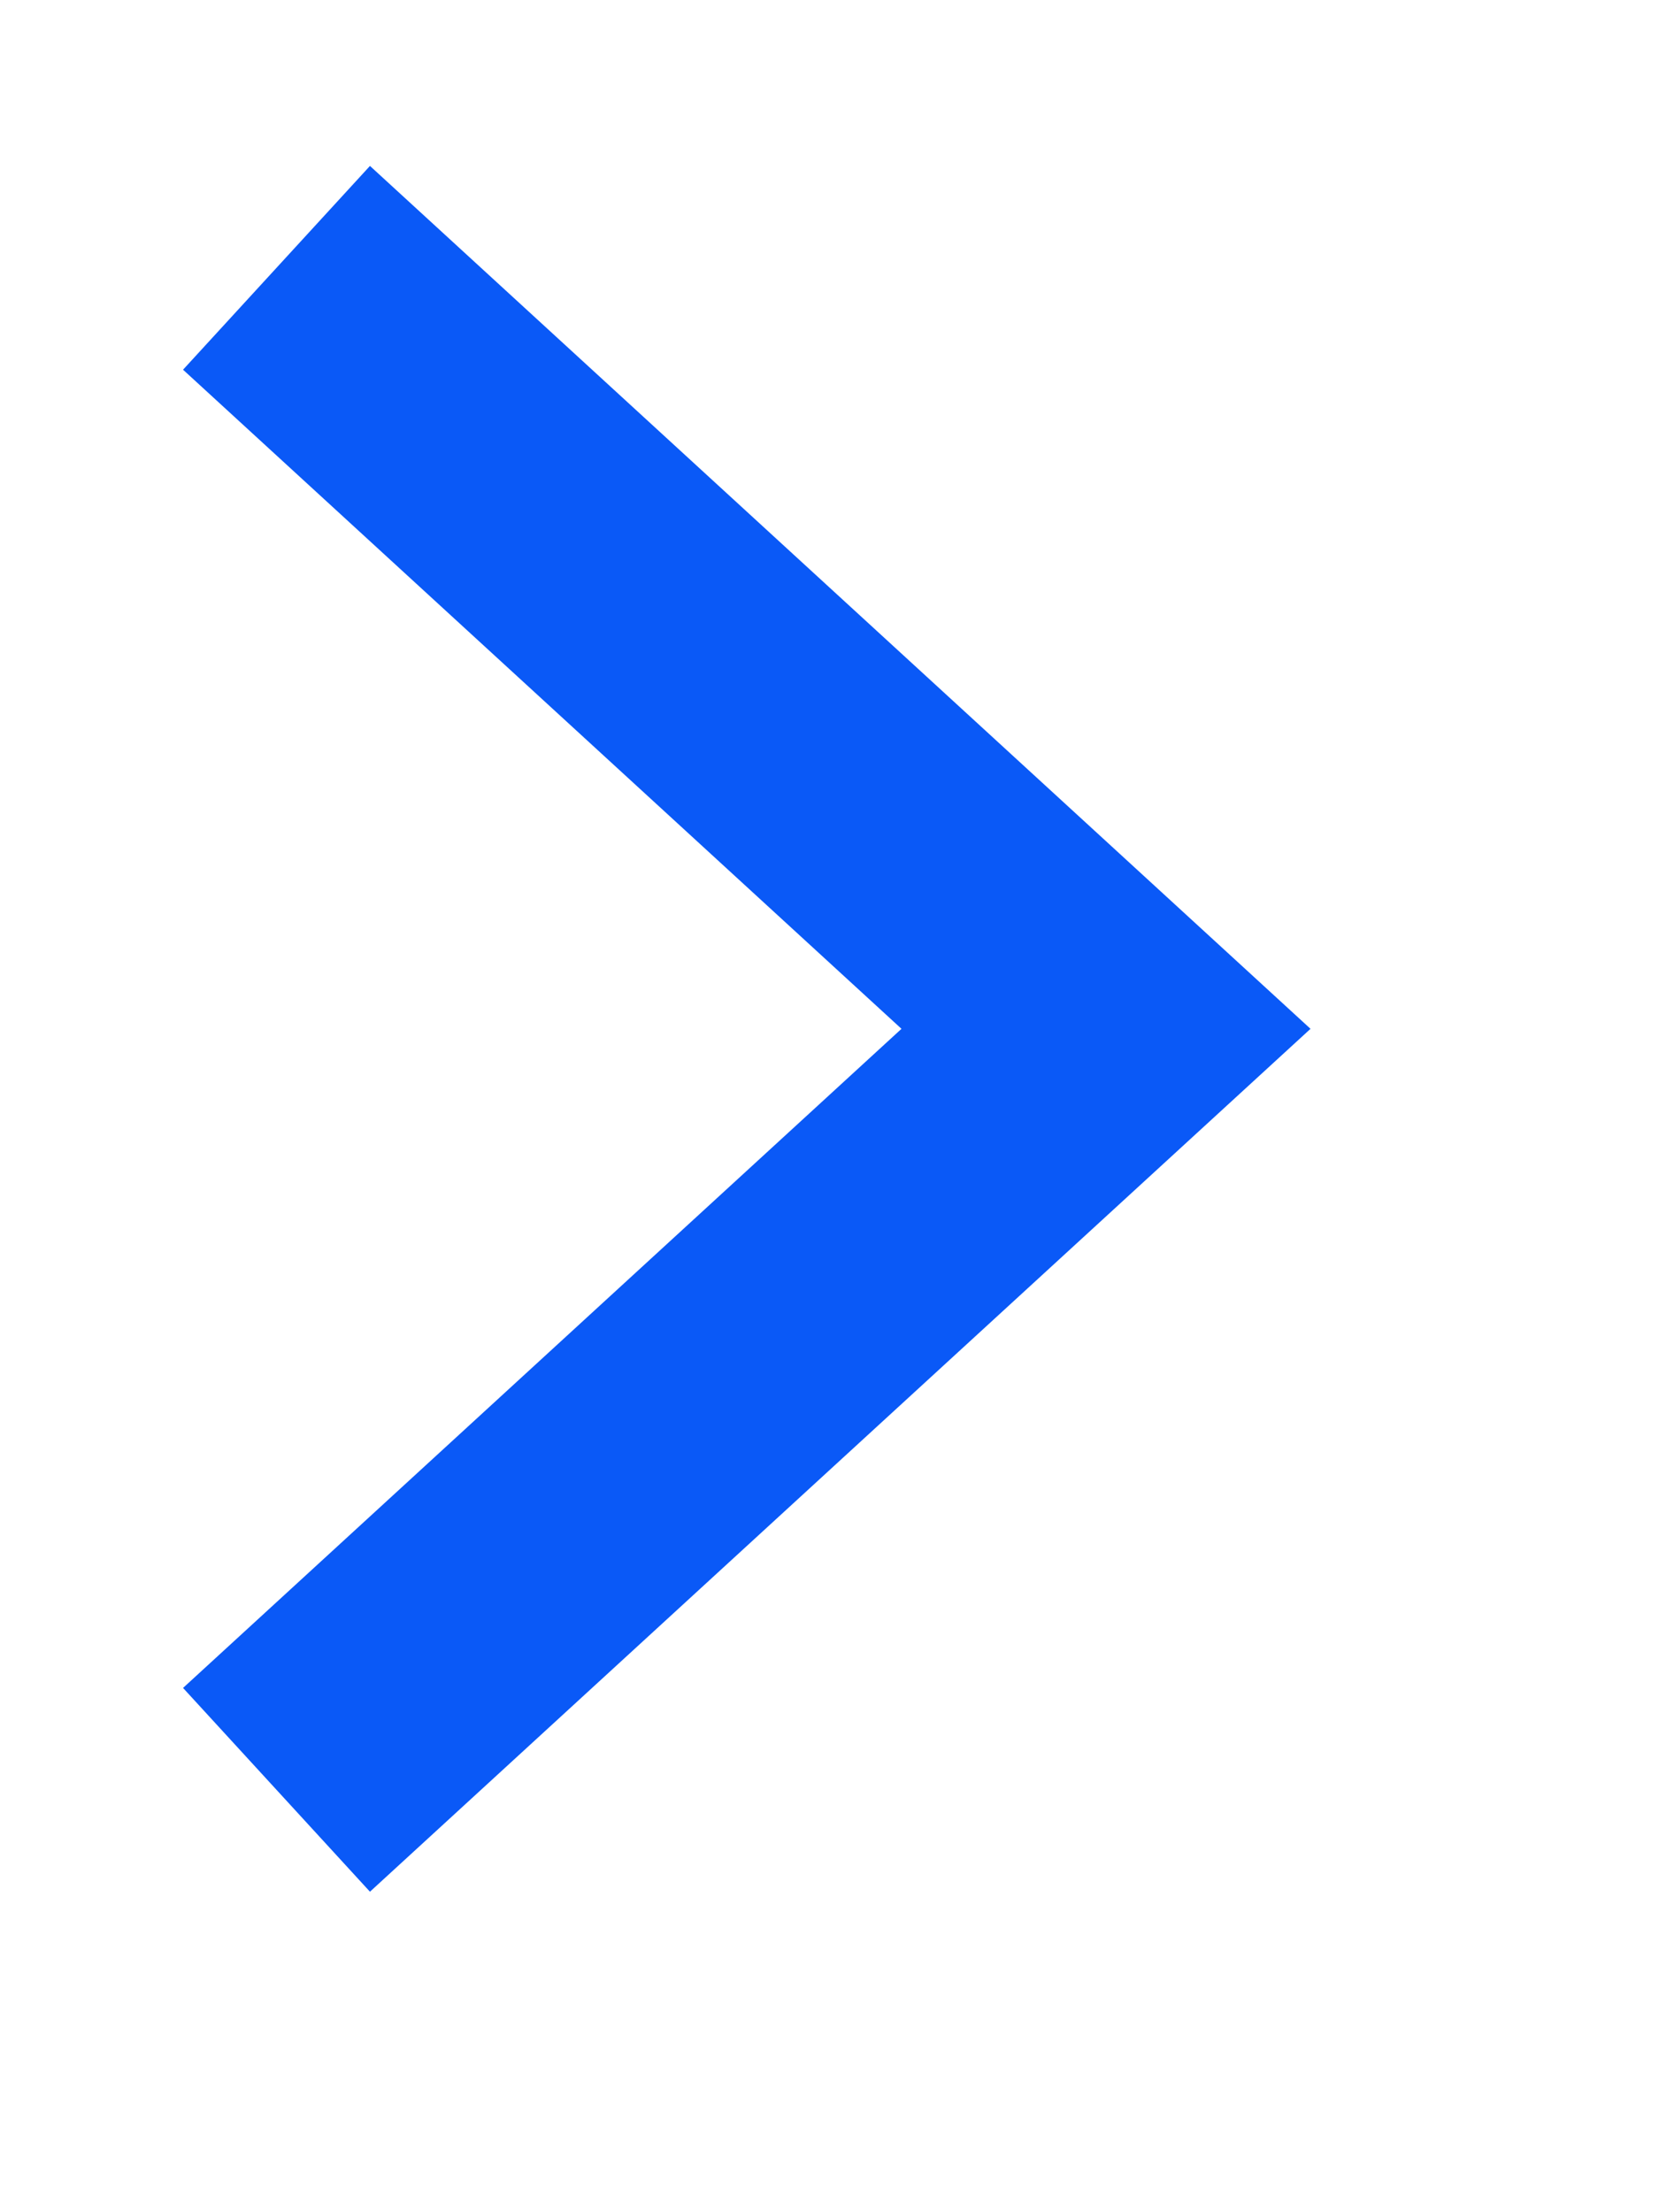
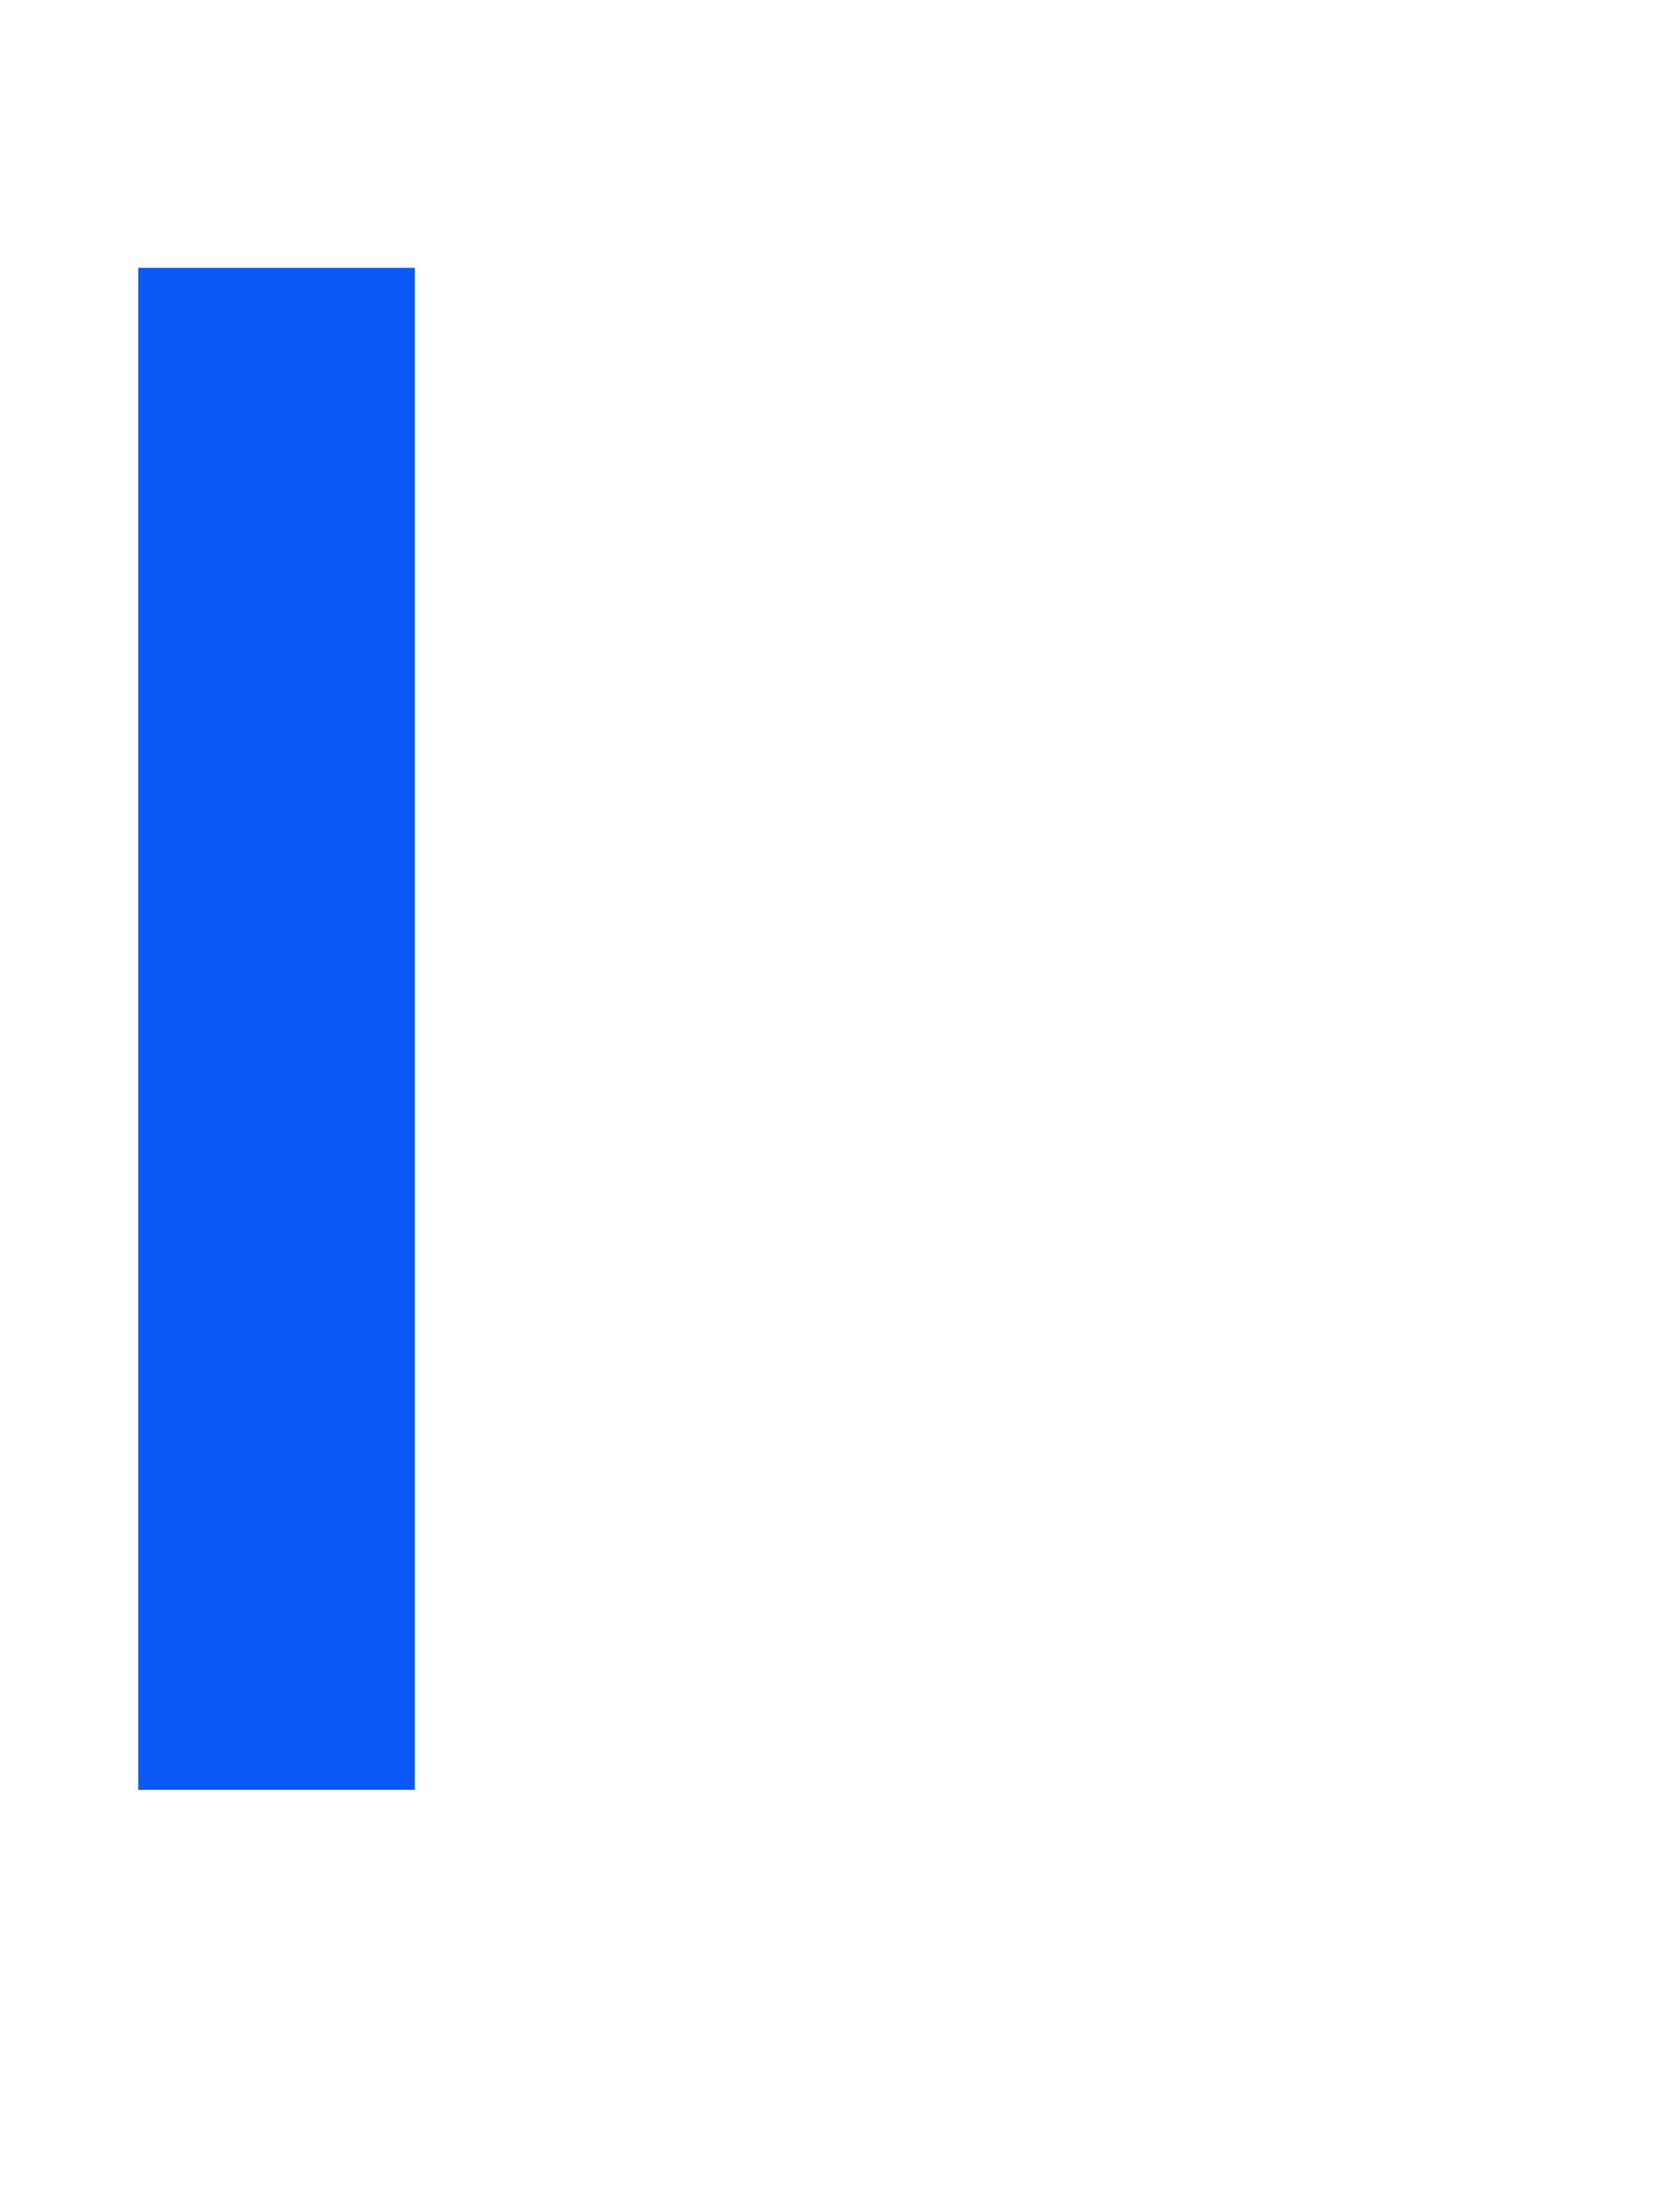
<svg xmlns="http://www.w3.org/2000/svg" width="12px" height="16px">
-   <path fill-rule="evenodd" stroke="rgb(10, 89, 247)" stroke-width="2px" stroke-linecap="butt" stroke-linejoin="miter" fill="none" d="M2.000,1.937 L8.000,7.441 L2.000,12.945 " />
+   <path fill-rule="evenodd" stroke="rgb(10, 89, 247)" stroke-width="2px" stroke-linecap="butt" stroke-linejoin="miter" fill="none" d="M2.000,1.937 L2.000,12.945 " />
</svg>